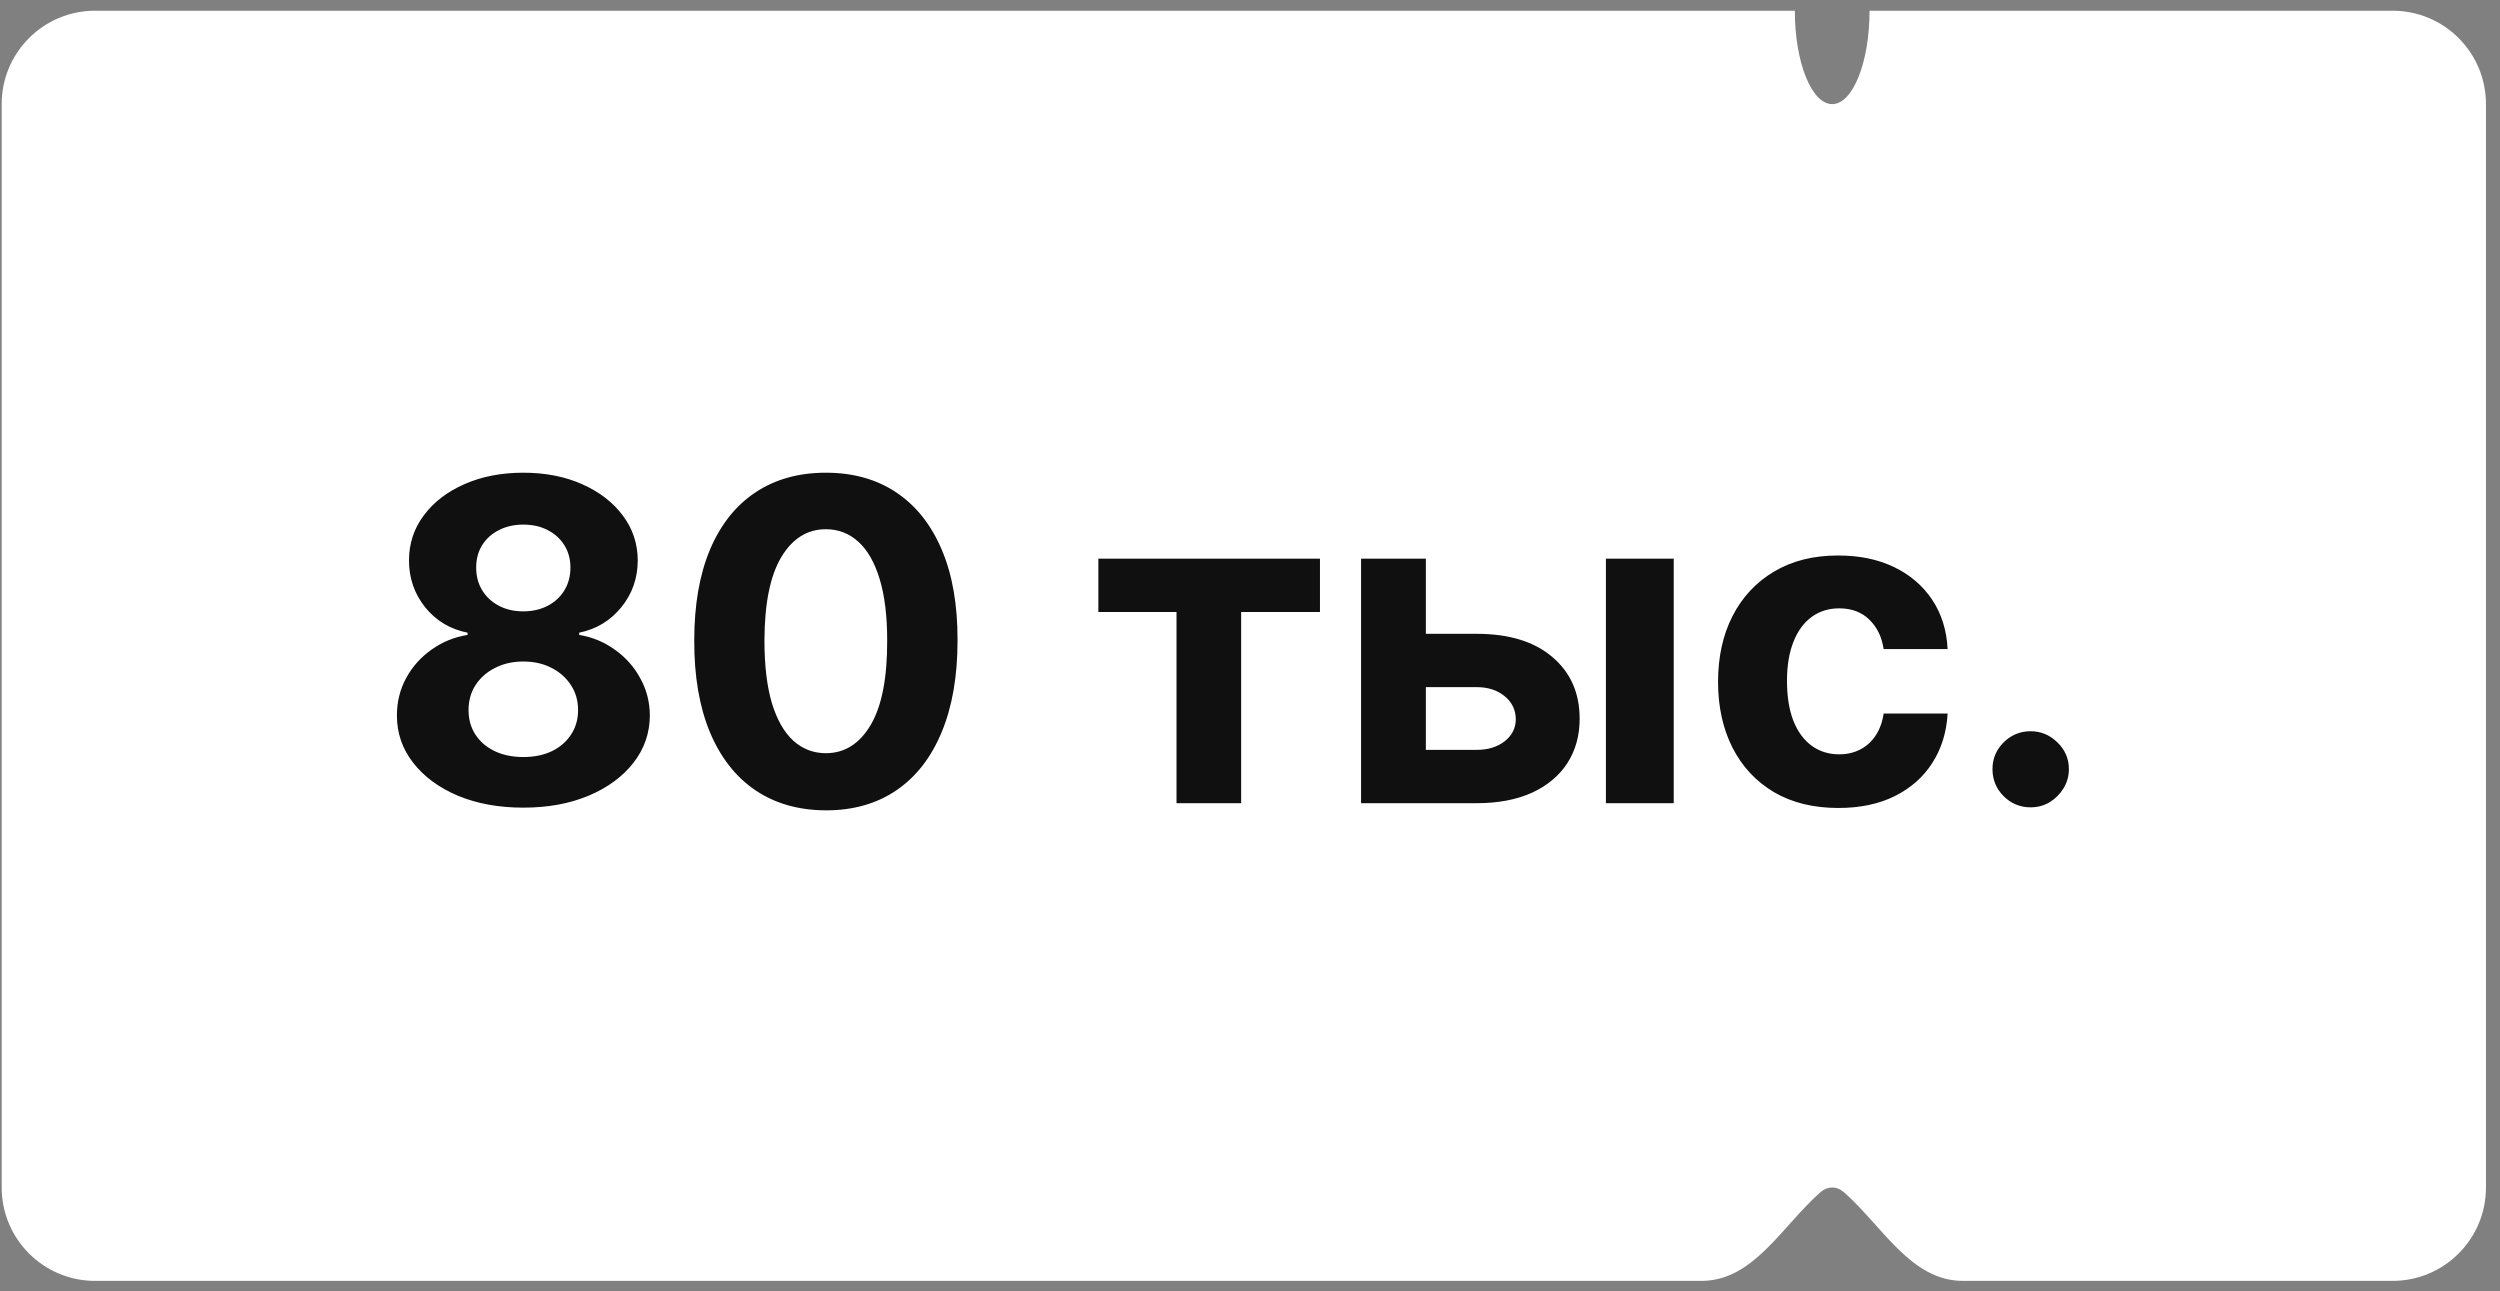
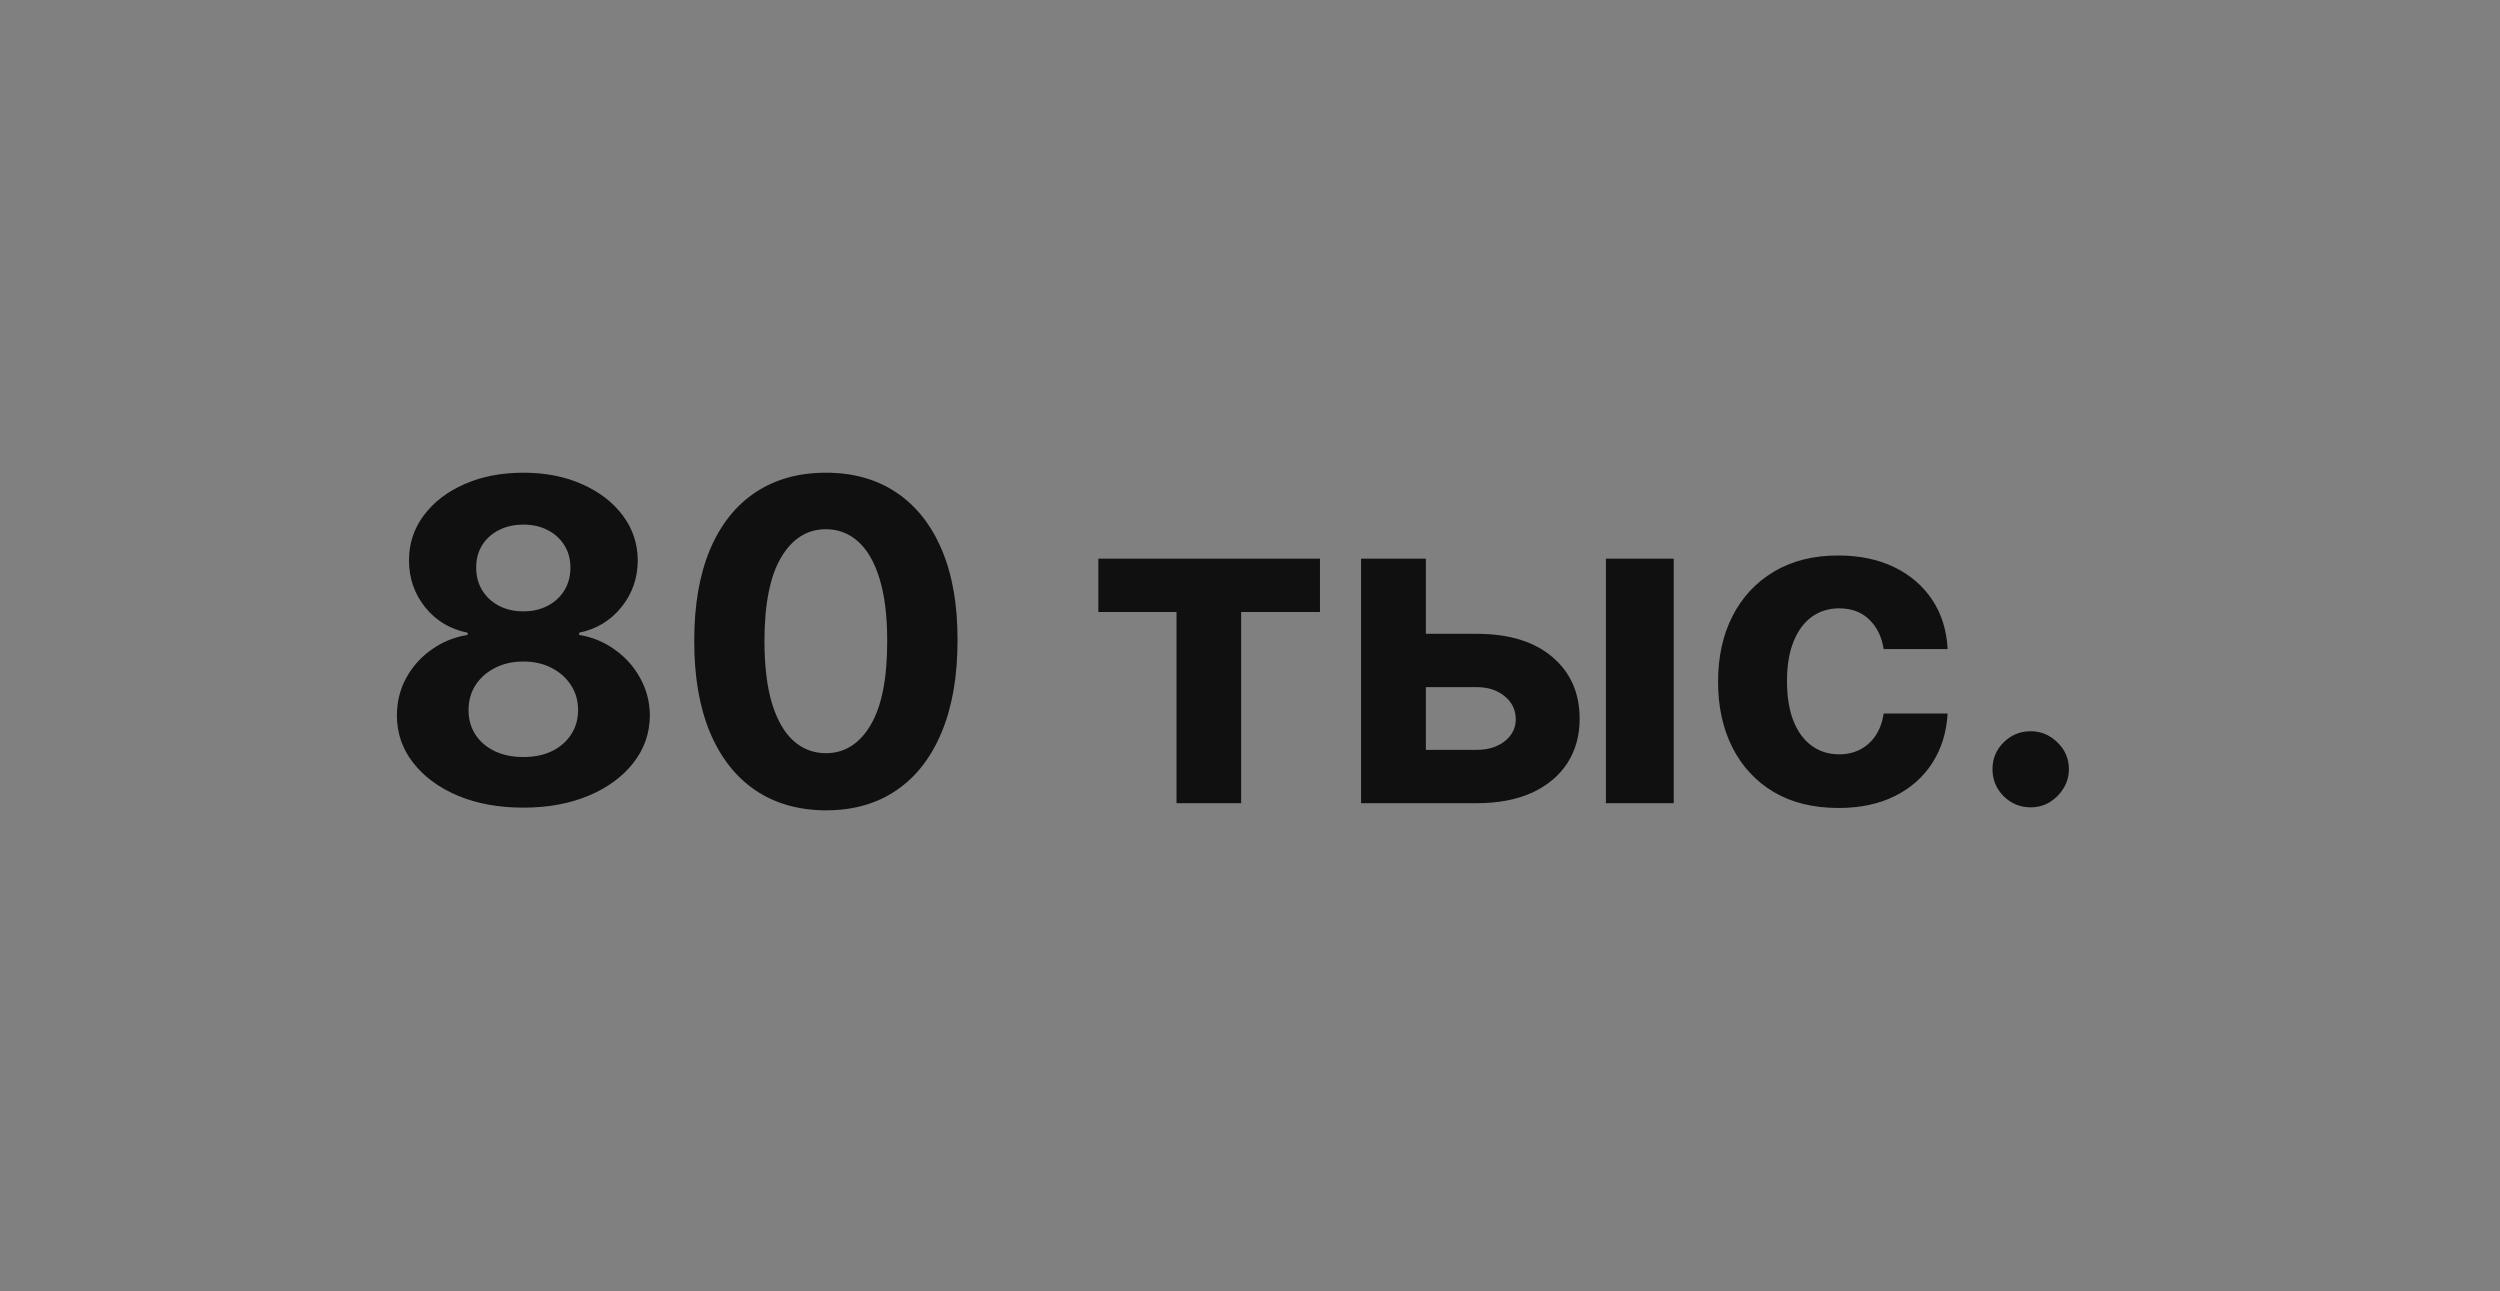
<svg xmlns="http://www.w3.org/2000/svg" width="122" height="63" viewBox="0 0 122 63" fill="none">
  <rect x="0" y="0" width="122" height="63" fill="#808080" stroke="none" />
-   <path fill-rule="evenodd" clip-rule="evenodd" d="M91.234 0.523C91.234 3.04 90.418 5.081 89.411 5.081C88.404 5.081 87.588 3.04 87.588 0.523V0.523C87.588 0.523 87.588 0.523 87.588 0.523H4.64C2.123 0.523 0.082 2.563 0.082 5.081V57.949C0.082 60.466 2.123 62.507 4.64 62.507H83.031C85.548 62.507 86.921 59.897 88.795 58.216C88.988 58.044 89.195 57.95 89.411 57.95C89.627 57.95 89.834 58.044 90.027 58.216C91.9 59.897 93.275 62.507 95.791 62.507H116.758C119.275 62.507 121.315 60.466 121.315 57.949V5.081C121.315 2.563 119.275 0.523 116.758 0.523H91.234C91.234 0.523 91.234 0.523 91.234 0.523V0.523Z" fill="white" />
  <path d="M25.537 39.413C24.341 39.413 23.277 39.219 22.345 38.831C21.417 38.437 20.69 37.901 20.162 37.222C19.633 36.544 19.369 35.775 19.369 34.915C19.369 34.252 19.519 33.644 19.82 33.09C20.125 32.53 20.54 32.067 21.063 31.699C21.586 31.326 22.171 31.088 22.818 30.984V30.875C21.969 30.705 21.28 30.293 20.752 29.64C20.224 28.983 19.959 28.219 19.959 27.349C19.959 26.525 20.2 25.792 20.682 25.15C21.164 24.503 21.824 23.995 22.663 23.627C23.507 23.254 24.465 23.068 25.537 23.068C26.61 23.068 27.565 23.254 28.404 23.627C29.248 24 29.911 24.51 30.393 25.158C30.875 25.8 31.118 26.53 31.123 27.349C31.118 28.224 30.849 28.988 30.315 29.64C29.782 30.293 29.098 30.705 28.264 30.875V30.984C28.901 31.088 29.479 31.326 29.997 31.699C30.52 32.067 30.934 32.53 31.24 33.09C31.55 33.644 31.708 34.252 31.713 34.915C31.708 35.775 31.442 36.544 30.913 37.222C30.385 37.901 29.655 38.437 28.723 38.831C27.796 39.219 26.734 39.413 25.537 39.413ZM25.537 36.943C26.071 36.943 26.537 36.847 26.936 36.655C27.335 36.459 27.645 36.189 27.868 35.847C28.096 35.501 28.21 35.102 28.21 34.651C28.21 34.19 28.093 33.784 27.86 33.431C27.627 33.074 27.311 32.794 26.913 32.592C26.514 32.385 26.055 32.282 25.537 32.282C25.025 32.282 24.566 32.385 24.162 32.592C23.758 32.794 23.44 33.074 23.207 33.431C22.979 33.784 22.865 34.19 22.865 34.651C22.865 35.102 22.976 35.501 23.199 35.847C23.422 36.189 23.735 36.459 24.139 36.655C24.543 36.847 25.009 36.943 25.537 36.943ZM25.537 29.834C25.983 29.834 26.379 29.744 26.726 29.563C27.073 29.381 27.345 29.13 27.542 28.809C27.738 28.488 27.837 28.118 27.837 27.698C27.837 27.284 27.738 26.921 27.542 26.61C27.345 26.295 27.076 26.049 26.734 25.872C26.392 25.691 25.993 25.601 25.537 25.601C25.087 25.601 24.688 25.691 24.341 25.872C23.994 26.049 23.722 26.295 23.525 26.61C23.334 26.921 23.238 27.284 23.238 27.698C23.238 28.118 23.336 28.488 23.533 28.809C23.73 29.13 24.002 29.381 24.349 29.563C24.696 29.744 25.092 29.834 25.537 29.834ZM40.304 39.545C38.968 39.54 37.818 39.211 36.855 38.559C35.896 37.906 35.158 36.961 34.64 35.723C34.128 34.485 33.874 32.996 33.879 31.256C33.879 29.521 34.135 28.043 34.648 26.82C35.166 25.598 35.904 24.668 36.862 24.031C37.825 23.389 38.973 23.068 40.304 23.068C41.635 23.068 42.779 23.389 43.737 24.031C44.701 24.674 45.441 25.606 45.959 26.828C46.477 28.045 46.734 29.521 46.728 31.256C46.728 33.002 46.469 34.493 45.952 35.731C45.439 36.969 44.703 37.914 43.745 38.566C42.787 39.219 41.64 39.545 40.304 39.545ZM40.304 36.756C41.215 36.756 41.943 36.298 42.487 35.381C43.031 34.465 43.3 33.09 43.295 31.256C43.295 30.049 43.17 29.045 42.922 28.242C42.678 27.439 42.331 26.836 41.881 26.432C41.435 26.028 40.91 25.826 40.304 25.826C39.397 25.826 38.672 26.279 38.129 27.185C37.585 28.092 37.31 29.449 37.305 31.256C37.305 32.478 37.427 33.499 37.67 34.317C37.919 35.13 38.268 35.741 38.719 36.151C39.169 36.554 39.698 36.756 40.304 36.756ZM53.6 29.866V27.263H64.414V29.866H60.568V39.196H57.414V29.866H53.6ZM68.495 30.93H72.06C73.64 30.93 74.873 31.308 75.758 32.064C76.644 32.815 77.087 33.82 77.087 35.078C77.087 35.897 76.887 36.617 76.489 37.238C76.09 37.854 75.515 38.336 74.764 38.683C74.013 39.025 73.112 39.196 72.06 39.196H66.42V27.263H69.582V36.593H72.06C72.615 36.593 73.07 36.453 73.428 36.174C73.785 35.894 73.966 35.537 73.971 35.102C73.966 34.641 73.785 34.265 73.428 33.975C73.07 33.68 72.615 33.532 72.06 33.532H68.495V30.93ZM78.368 39.196V27.263H81.678V39.196H78.368ZM89.715 39.429C88.492 39.429 87.441 39.17 86.561 38.652C85.685 38.129 85.012 37.404 84.541 36.477C84.075 35.55 83.841 34.483 83.841 33.276C83.841 32.054 84.077 30.982 84.549 30.06C85.025 29.133 85.701 28.41 86.576 27.892C87.451 27.369 88.492 27.108 89.699 27.108C90.74 27.108 91.652 27.297 92.434 27.675C93.216 28.053 93.835 28.584 94.29 29.267C94.746 29.951 94.997 30.754 95.044 31.676H91.921C91.833 31.08 91.6 30.601 91.222 30.238C90.849 29.871 90.359 29.687 89.754 29.687C89.241 29.687 88.793 29.827 88.409 30.106C88.031 30.381 87.736 30.782 87.524 31.311C87.312 31.839 87.205 32.478 87.205 33.229C87.205 33.991 87.309 34.638 87.516 35.172C87.728 35.705 88.026 36.112 88.409 36.391C88.793 36.671 89.241 36.811 89.754 36.811C90.132 36.811 90.471 36.733 90.771 36.578C91.077 36.422 91.328 36.197 91.525 35.902C91.727 35.602 91.859 35.242 91.921 34.822H95.044C94.992 35.733 94.744 36.536 94.298 37.23C93.858 37.919 93.249 38.458 92.473 38.846C91.696 39.235 90.776 39.429 89.715 39.429ZM99.097 39.398C98.585 39.398 98.144 39.217 97.777 38.854C97.414 38.486 97.233 38.046 97.233 37.533C97.233 37.026 97.414 36.591 97.777 36.228C98.144 35.866 98.585 35.684 99.097 35.684C99.594 35.684 100.03 35.866 100.402 36.228C100.775 36.591 100.962 37.026 100.962 37.533C100.962 37.875 100.874 38.188 100.698 38.473C100.527 38.753 100.301 38.978 100.022 39.149C99.742 39.315 99.434 39.398 99.097 39.398Z" fill="#101011" />
</svg>